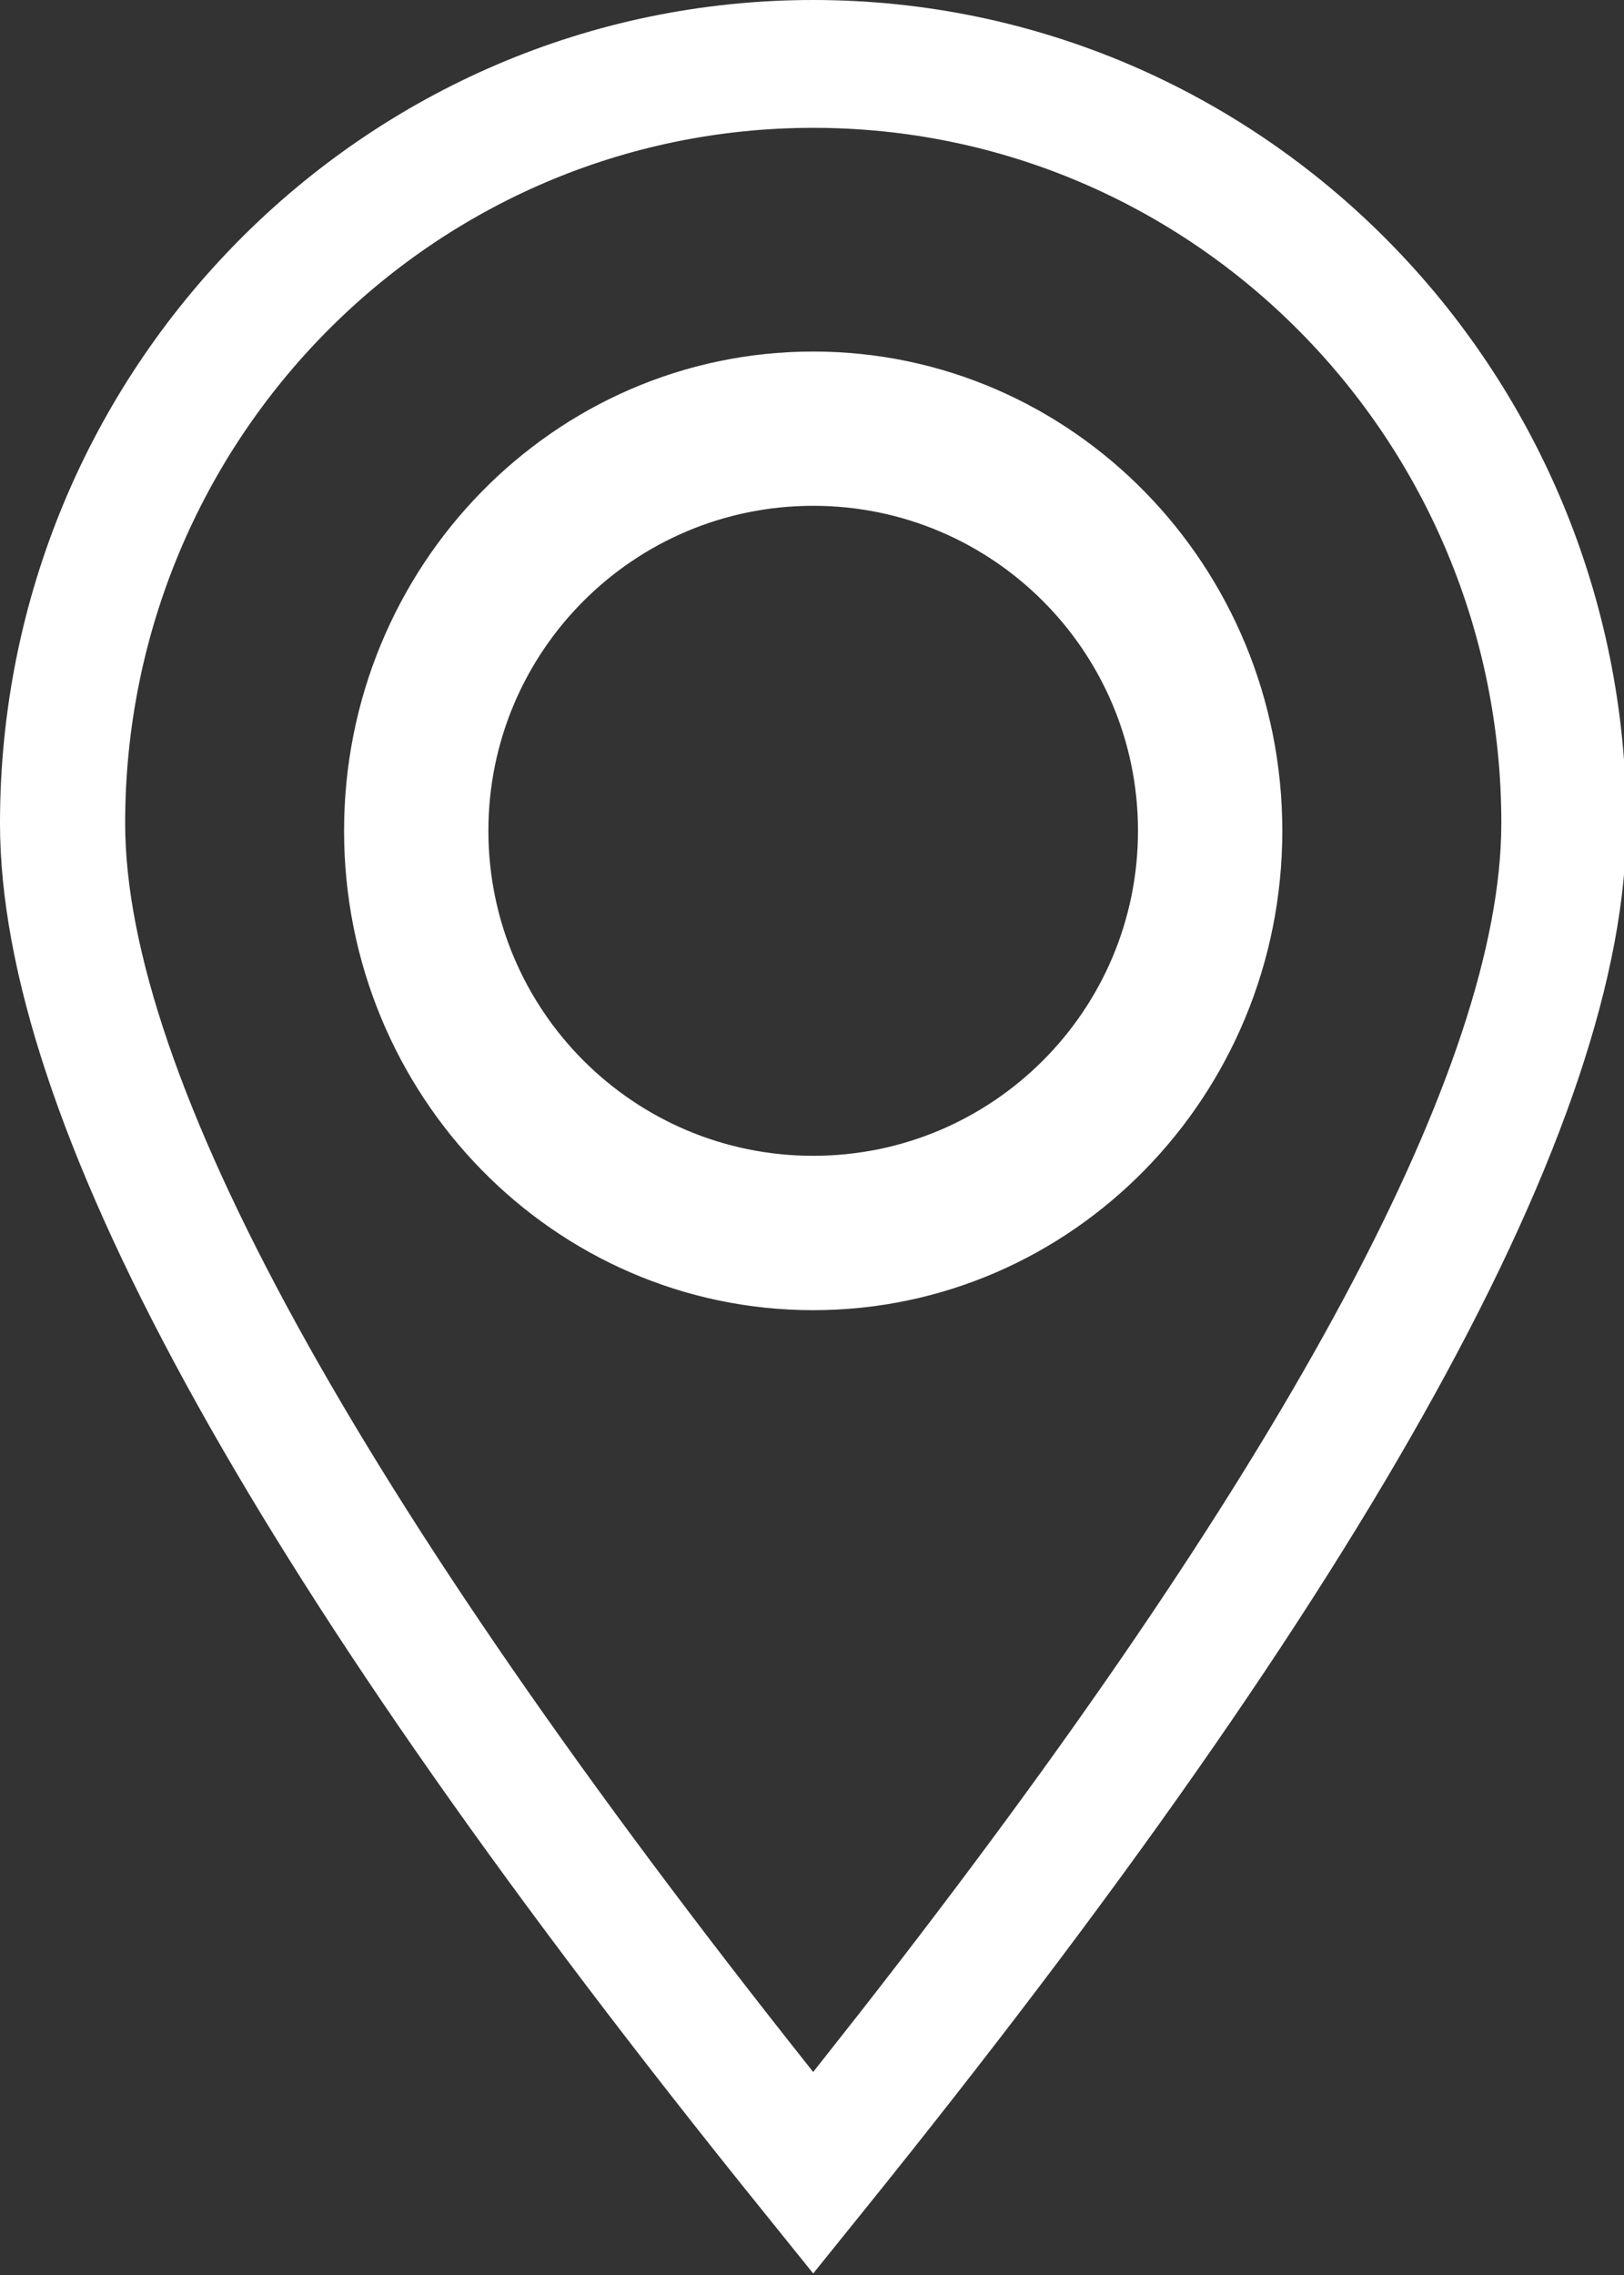
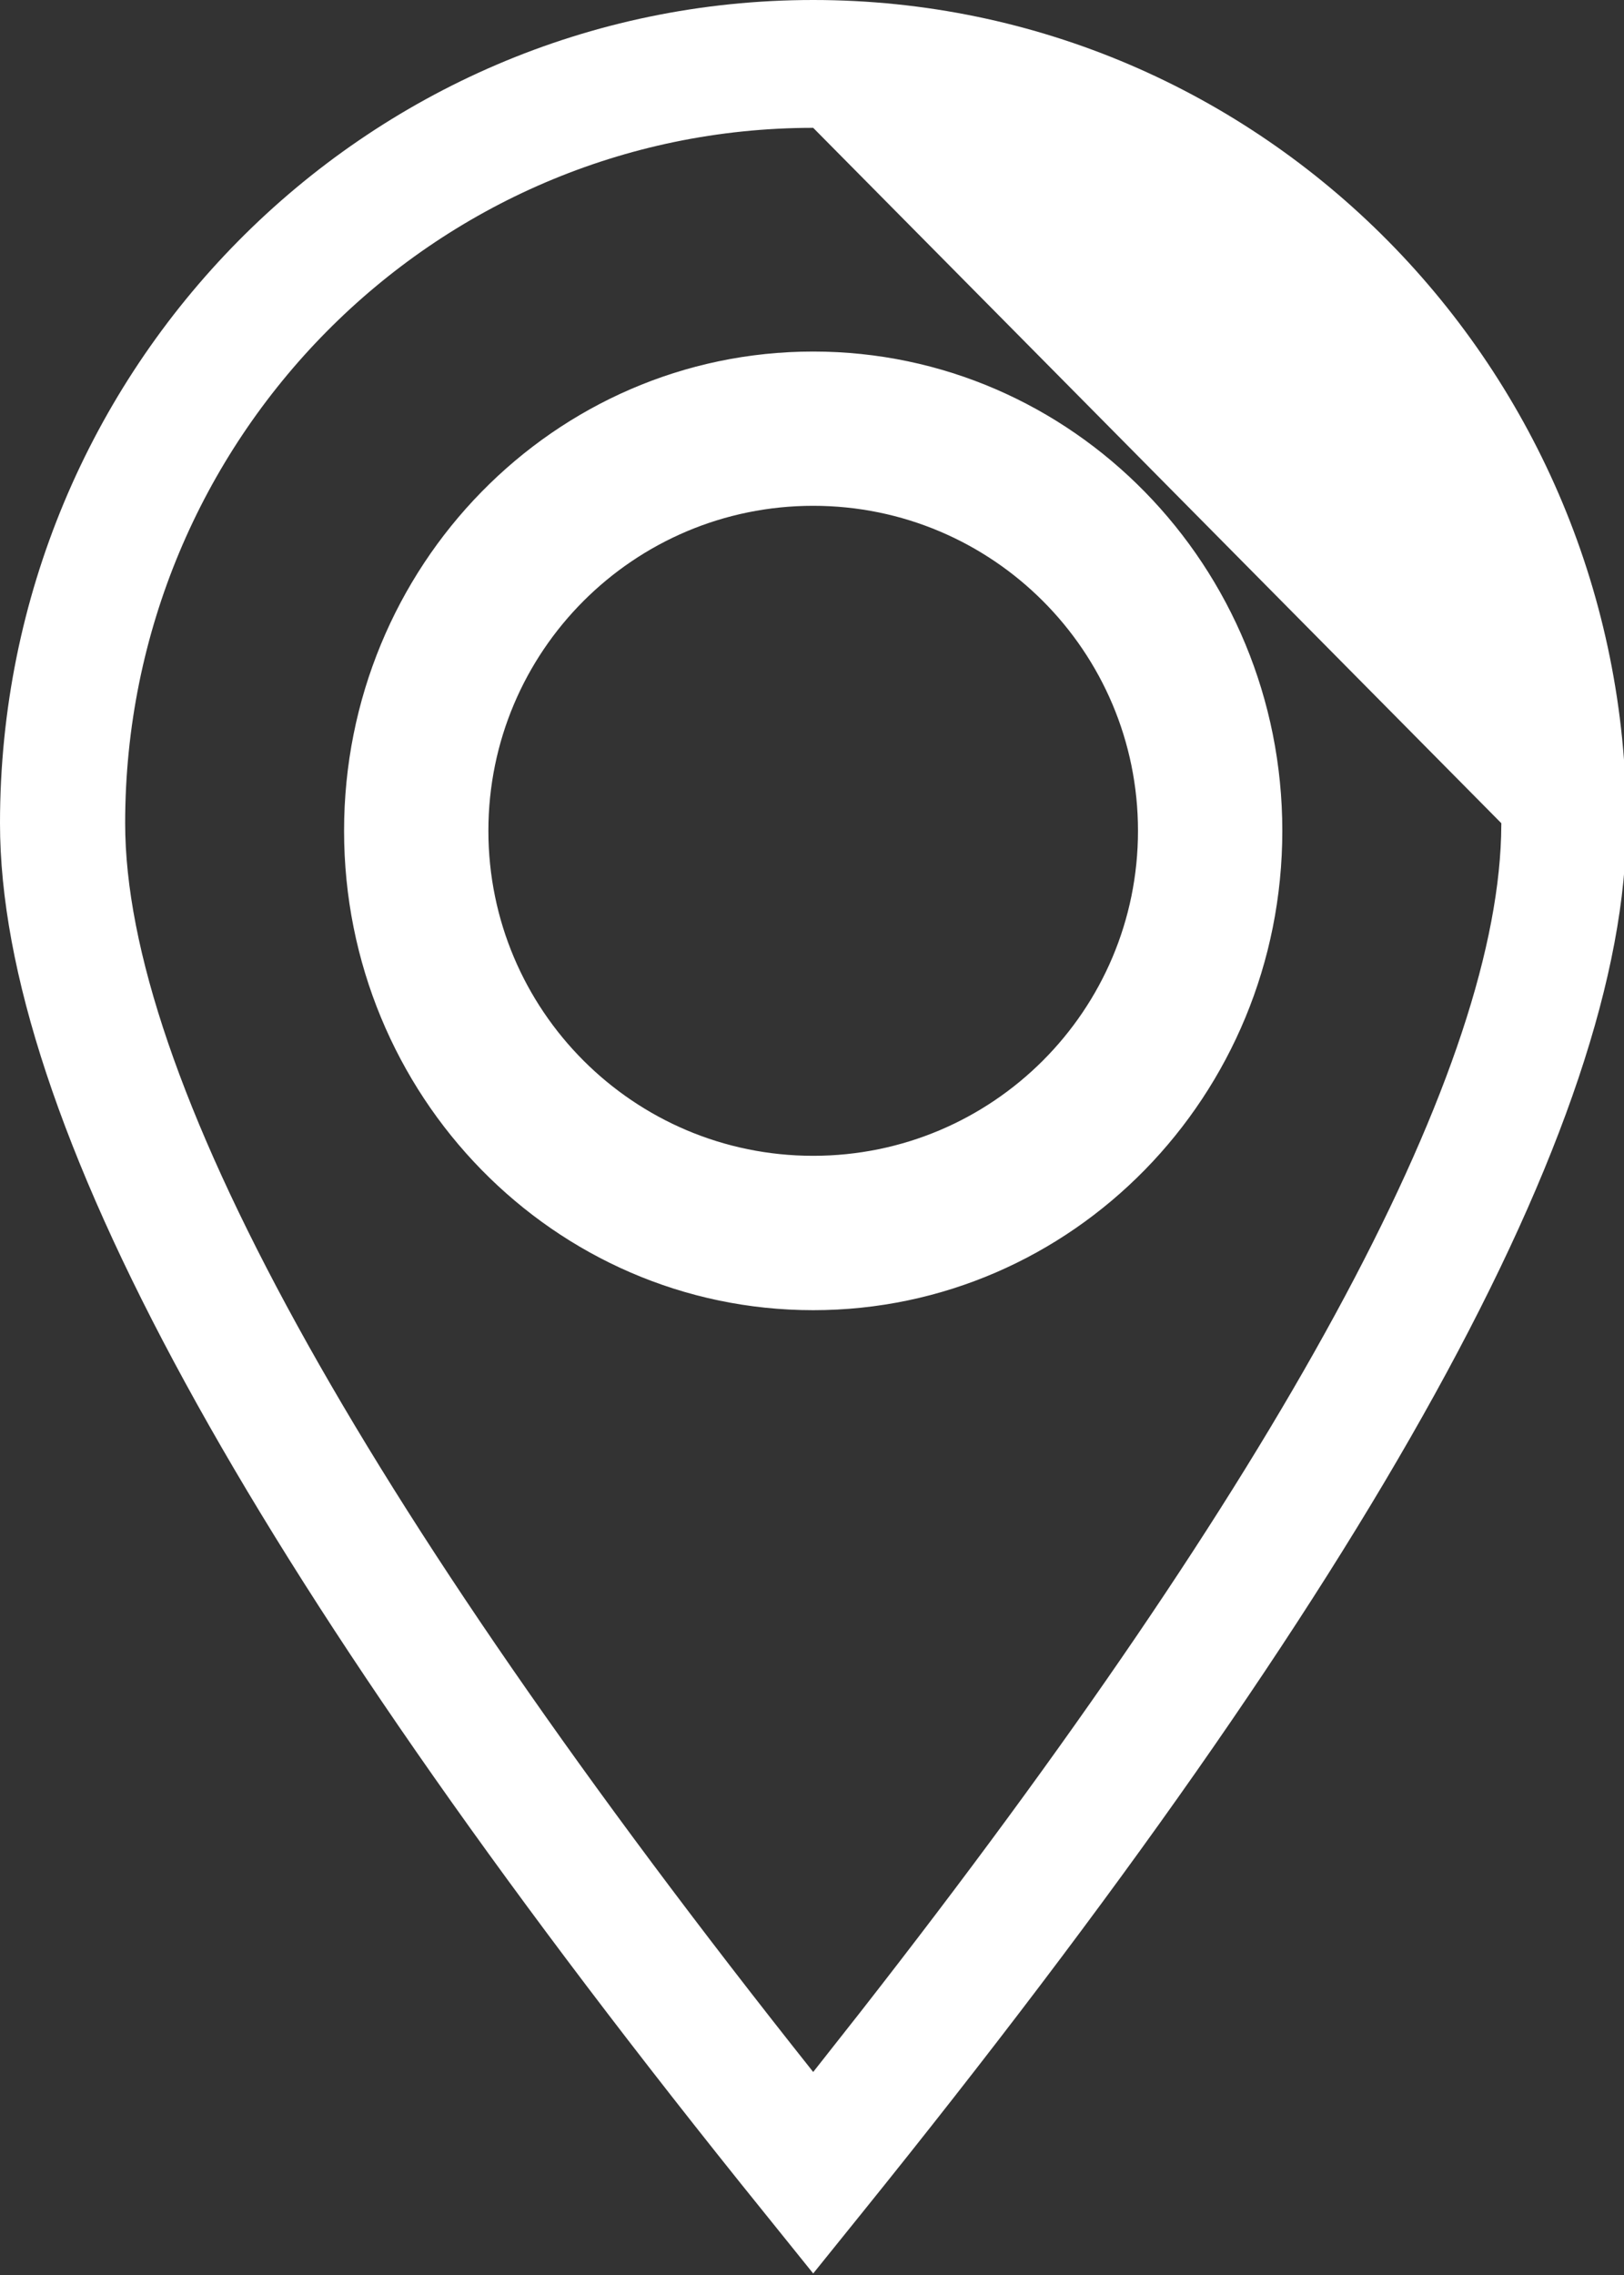
<svg xmlns="http://www.w3.org/2000/svg" width="15" height="21" viewBox="0 0 15 21">
  <rect x="0" y="0" width="15" height="21" fill="#333333" stroke="none" />
-   <path fill="#FFF" d="M19.511,10 C23.658,10 27.022,13.401 27.022,17.599 C27.022,20.364 24.663,24.604 19.957,30.433 L19.957,30.433 L19.511,30.986 L18.832,30.143 C14.281,24.463 12,20.318 12,17.599 C12,13.401 15.364,10 19.511,10 Z M19.511,11.18 C16,11.18 13.156,14.055 13.156,17.599 C13.156,19.914 15.27,23.791 19.511,29.126 L19.511,29.126 L19.942,28.579 C23.825,23.616 25.795,19.967 25.865,17.72 L25.865,17.72 L25.867,17.599 C25.867,14.055 23.022,11.18 19.511,11.18 Z M19.511,13.245 C21.904,13.245 23.844,15.226 23.844,17.669 C23.844,20.113 21.904,22.094 19.511,22.094 C17.118,22.094 15.178,20.113 15.178,17.669 C15.178,15.226 17.118,13.245 19.511,13.245 Z M19.511,14.669 C17.854,14.669 16.511,16.012 16.511,17.669 C16.511,19.326 17.854,20.669 19.511,20.669 C21.168,20.669 22.511,19.326 22.511,17.669 C22.511,16.012 21.168,14.669 19.511,14.669 Z" transform="translate(-12 -10)" />
+   <path fill="#FFF" d="M19.511,10 C23.658,10 27.022,13.401 27.022,17.599 C27.022,20.364 24.663,24.604 19.957,30.433 L19.957,30.433 L19.511,30.986 L18.832,30.143 C14.281,24.463 12,20.318 12,17.599 C12,13.401 15.364,10 19.511,10 Z M19.511,11.18 C16,11.18 13.156,14.055 13.156,17.599 C13.156,19.914 15.27,23.791 19.511,29.126 L19.511,29.126 L19.942,28.579 C23.825,23.616 25.795,19.967 25.865,17.72 L25.865,17.72 L25.867,17.599 Z M19.511,13.245 C21.904,13.245 23.844,15.226 23.844,17.669 C23.844,20.113 21.904,22.094 19.511,22.094 C17.118,22.094 15.178,20.113 15.178,17.669 C15.178,15.226 17.118,13.245 19.511,13.245 Z M19.511,14.669 C17.854,14.669 16.511,16.012 16.511,17.669 C16.511,19.326 17.854,20.669 19.511,20.669 C21.168,20.669 22.511,19.326 22.511,17.669 C22.511,16.012 21.168,14.669 19.511,14.669 Z" transform="translate(-12 -10)" />
</svg>